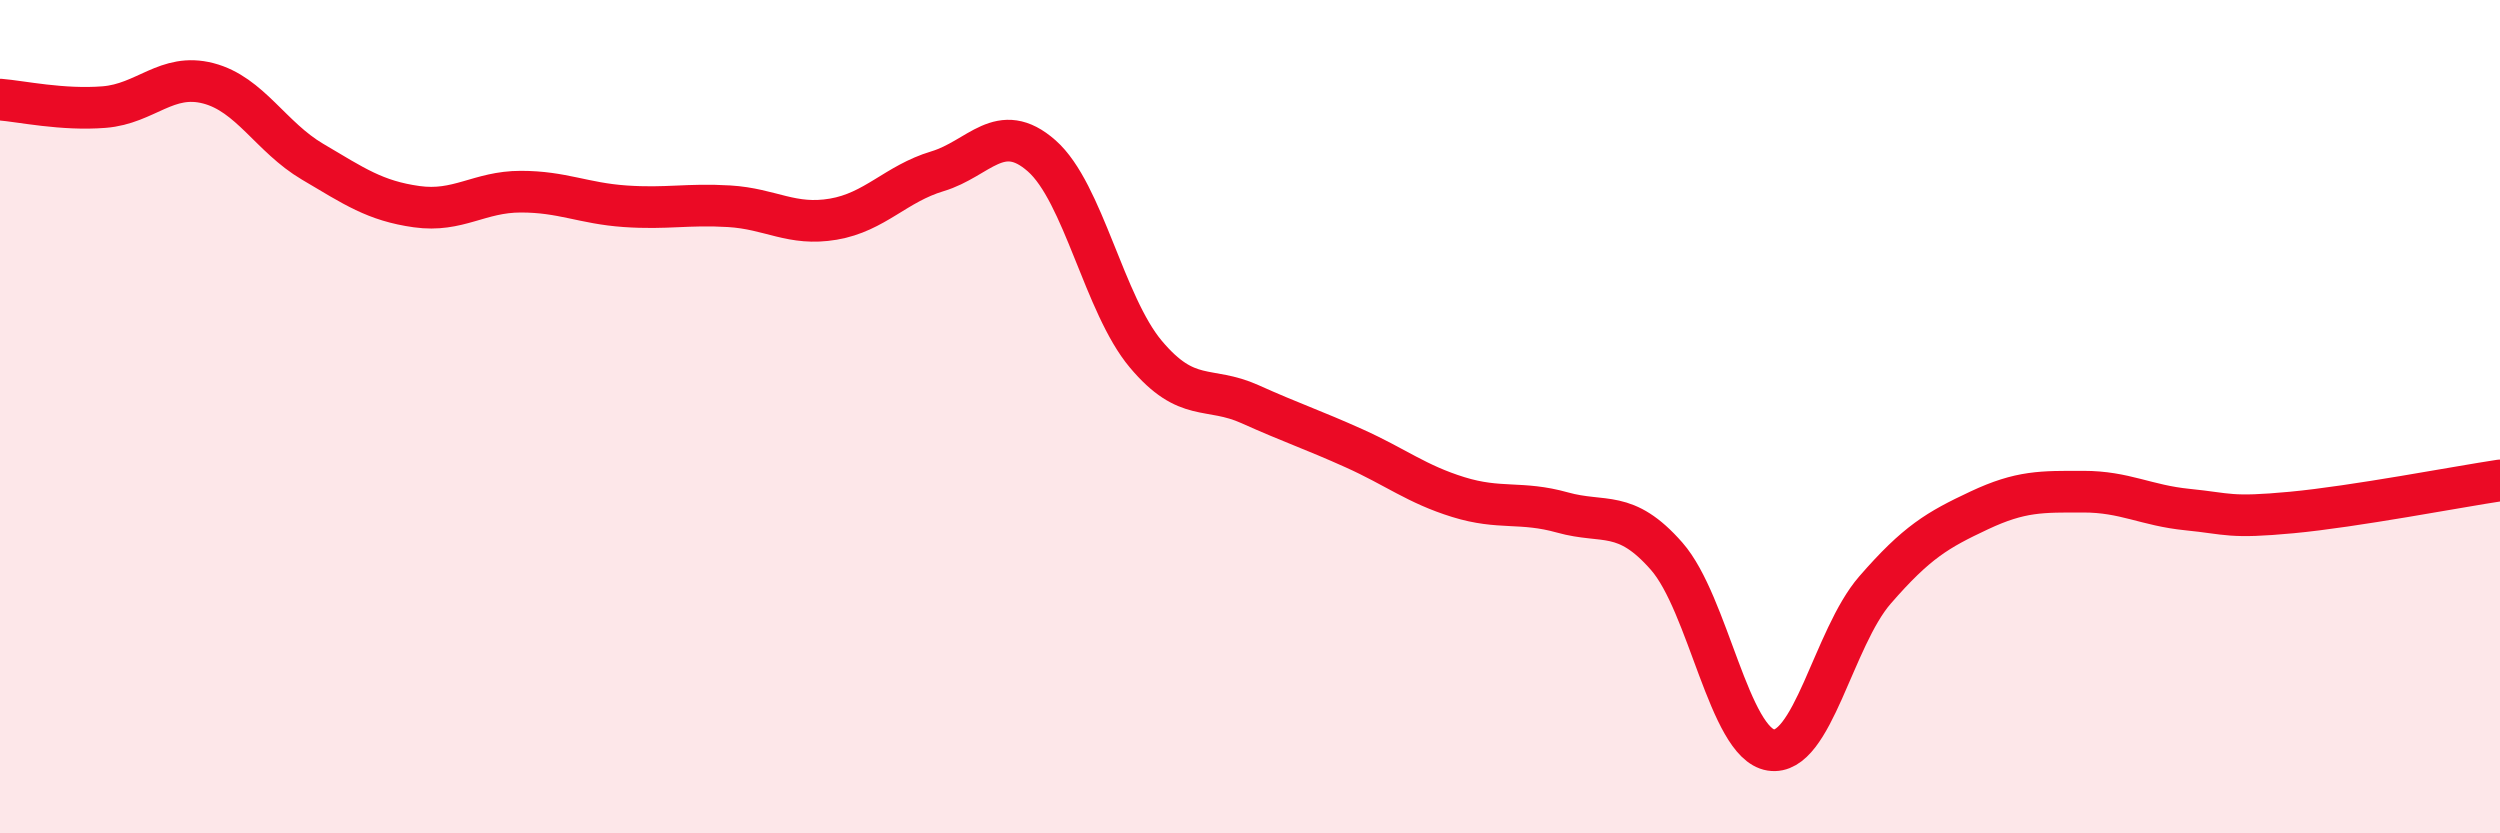
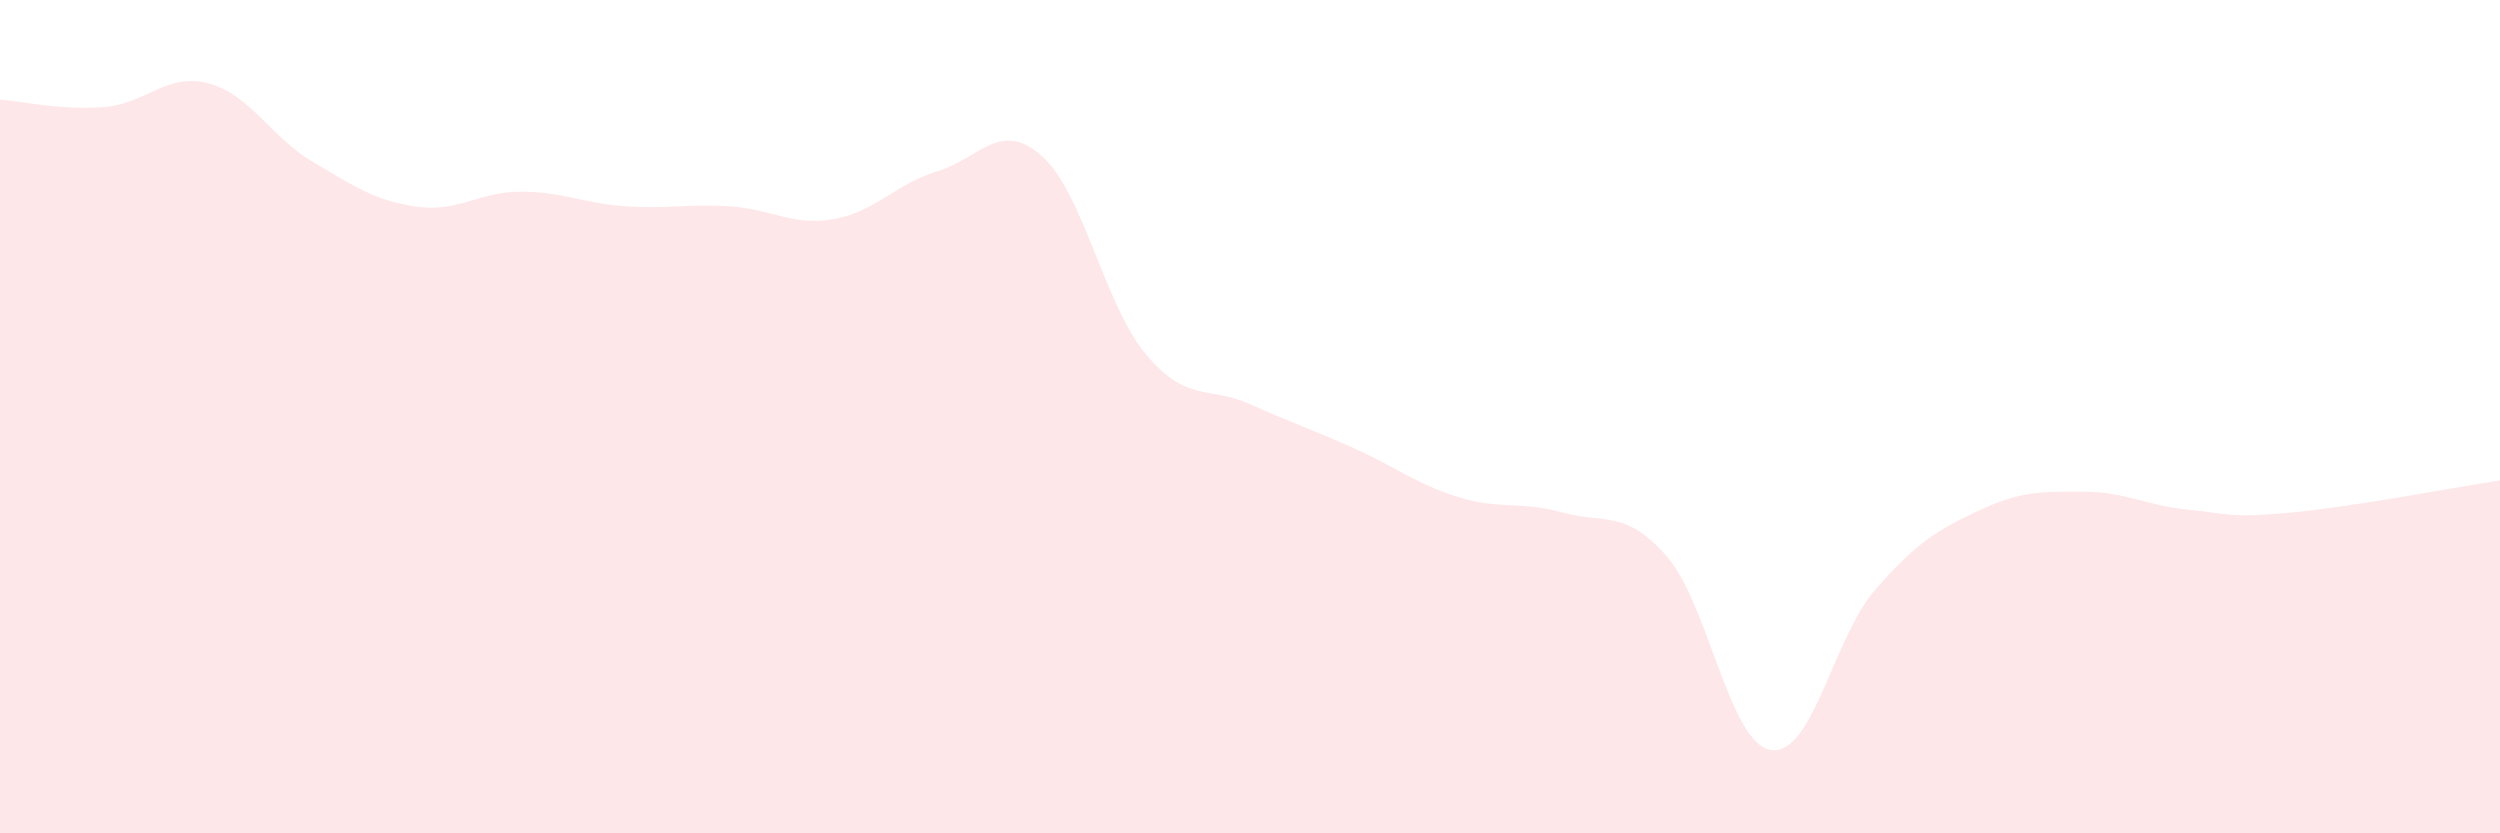
<svg xmlns="http://www.w3.org/2000/svg" width="60" height="20" viewBox="0 0 60 20">
  <path d="M 0,2.39 C 0.5,2.43 1.5,2.65 2.5,2.57 C 3.5,2.49 4,1.74 5,2 C 6,2.26 6.5,3.29 7.5,3.88 C 8.5,4.47 9,4.82 10,4.96 C 11,5.1 11.5,4.6 12.5,4.6 C 13.5,4.6 14,4.88 15,4.95 C 16,5.02 16.5,4.89 17.5,4.95 C 18.5,5.01 19,5.43 20,5.26 C 21,5.09 21.5,4.41 22.5,4.11 C 23.5,3.81 24,2.86 25,3.74 C 26,4.62 26.5,7.31 27.5,8.5 C 28.5,9.69 29,9.25 30,9.7 C 31,10.15 31.5,10.31 32.5,10.76 C 33.5,11.21 34,11.62 35,11.93 C 36,12.24 36.5,12.02 37.5,12.3 C 38.5,12.58 39,12.21 40,13.35 C 41,14.49 41.5,17.84 42.5,18 C 43.5,18.16 44,15.31 45,14.16 C 46,13.01 46.5,12.72 47.5,12.25 C 48.5,11.78 49,11.8 50,11.8 C 51,11.8 51.5,12.13 52.5,12.23 C 53.5,12.33 53.5,12.44 55,12.3 C 56.5,12.16 59,11.68 60,11.53L60 20L0 20Z" fill="#EB0A25" opacity="0.1" stroke-linecap="round" stroke-linejoin="round" />
-   <path d="M 0,2.39 C 0.5,2.43 1.5,2.65 2.5,2.57 C 3.5,2.49 4,1.74 5,2 C 6,2.26 6.5,3.29 7.5,3.88 C 8.5,4.47 9,4.82 10,4.96 C 11,5.1 11.5,4.6 12.5,4.6 C 13.5,4.6 14,4.88 15,4.95 C 16,5.02 16.5,4.89 17.5,4.95 C 18.5,5.01 19,5.43 20,5.26 C 21,5.09 21.5,4.41 22.5,4.11 C 23.5,3.81 24,2.86 25,3.74 C 26,4.62 26.5,7.31 27.5,8.5 C 28.5,9.69 29,9.25 30,9.7 C 31,10.15 31.5,10.31 32.5,10.76 C 33.5,11.21 34,11.62 35,11.93 C 36,12.24 36.5,12.02 37.5,12.3 C 38.5,12.58 39,12.21 40,13.35 C 41,14.49 41.5,17.84 42.5,18 C 43.5,18.16 44,15.31 45,14.16 C 46,13.01 46.5,12.72 47.5,12.25 C 48.5,11.78 49,11.8 50,11.8 C 51,11.8 51.5,12.13 52.5,12.23 C 53.5,12.33 53.5,12.44 55,12.3 C 56.5,12.16 59,11.68 60,11.53" stroke="#EB0A25" stroke-width="1" fill="none" stroke-linecap="round" stroke-linejoin="round" />
</svg>